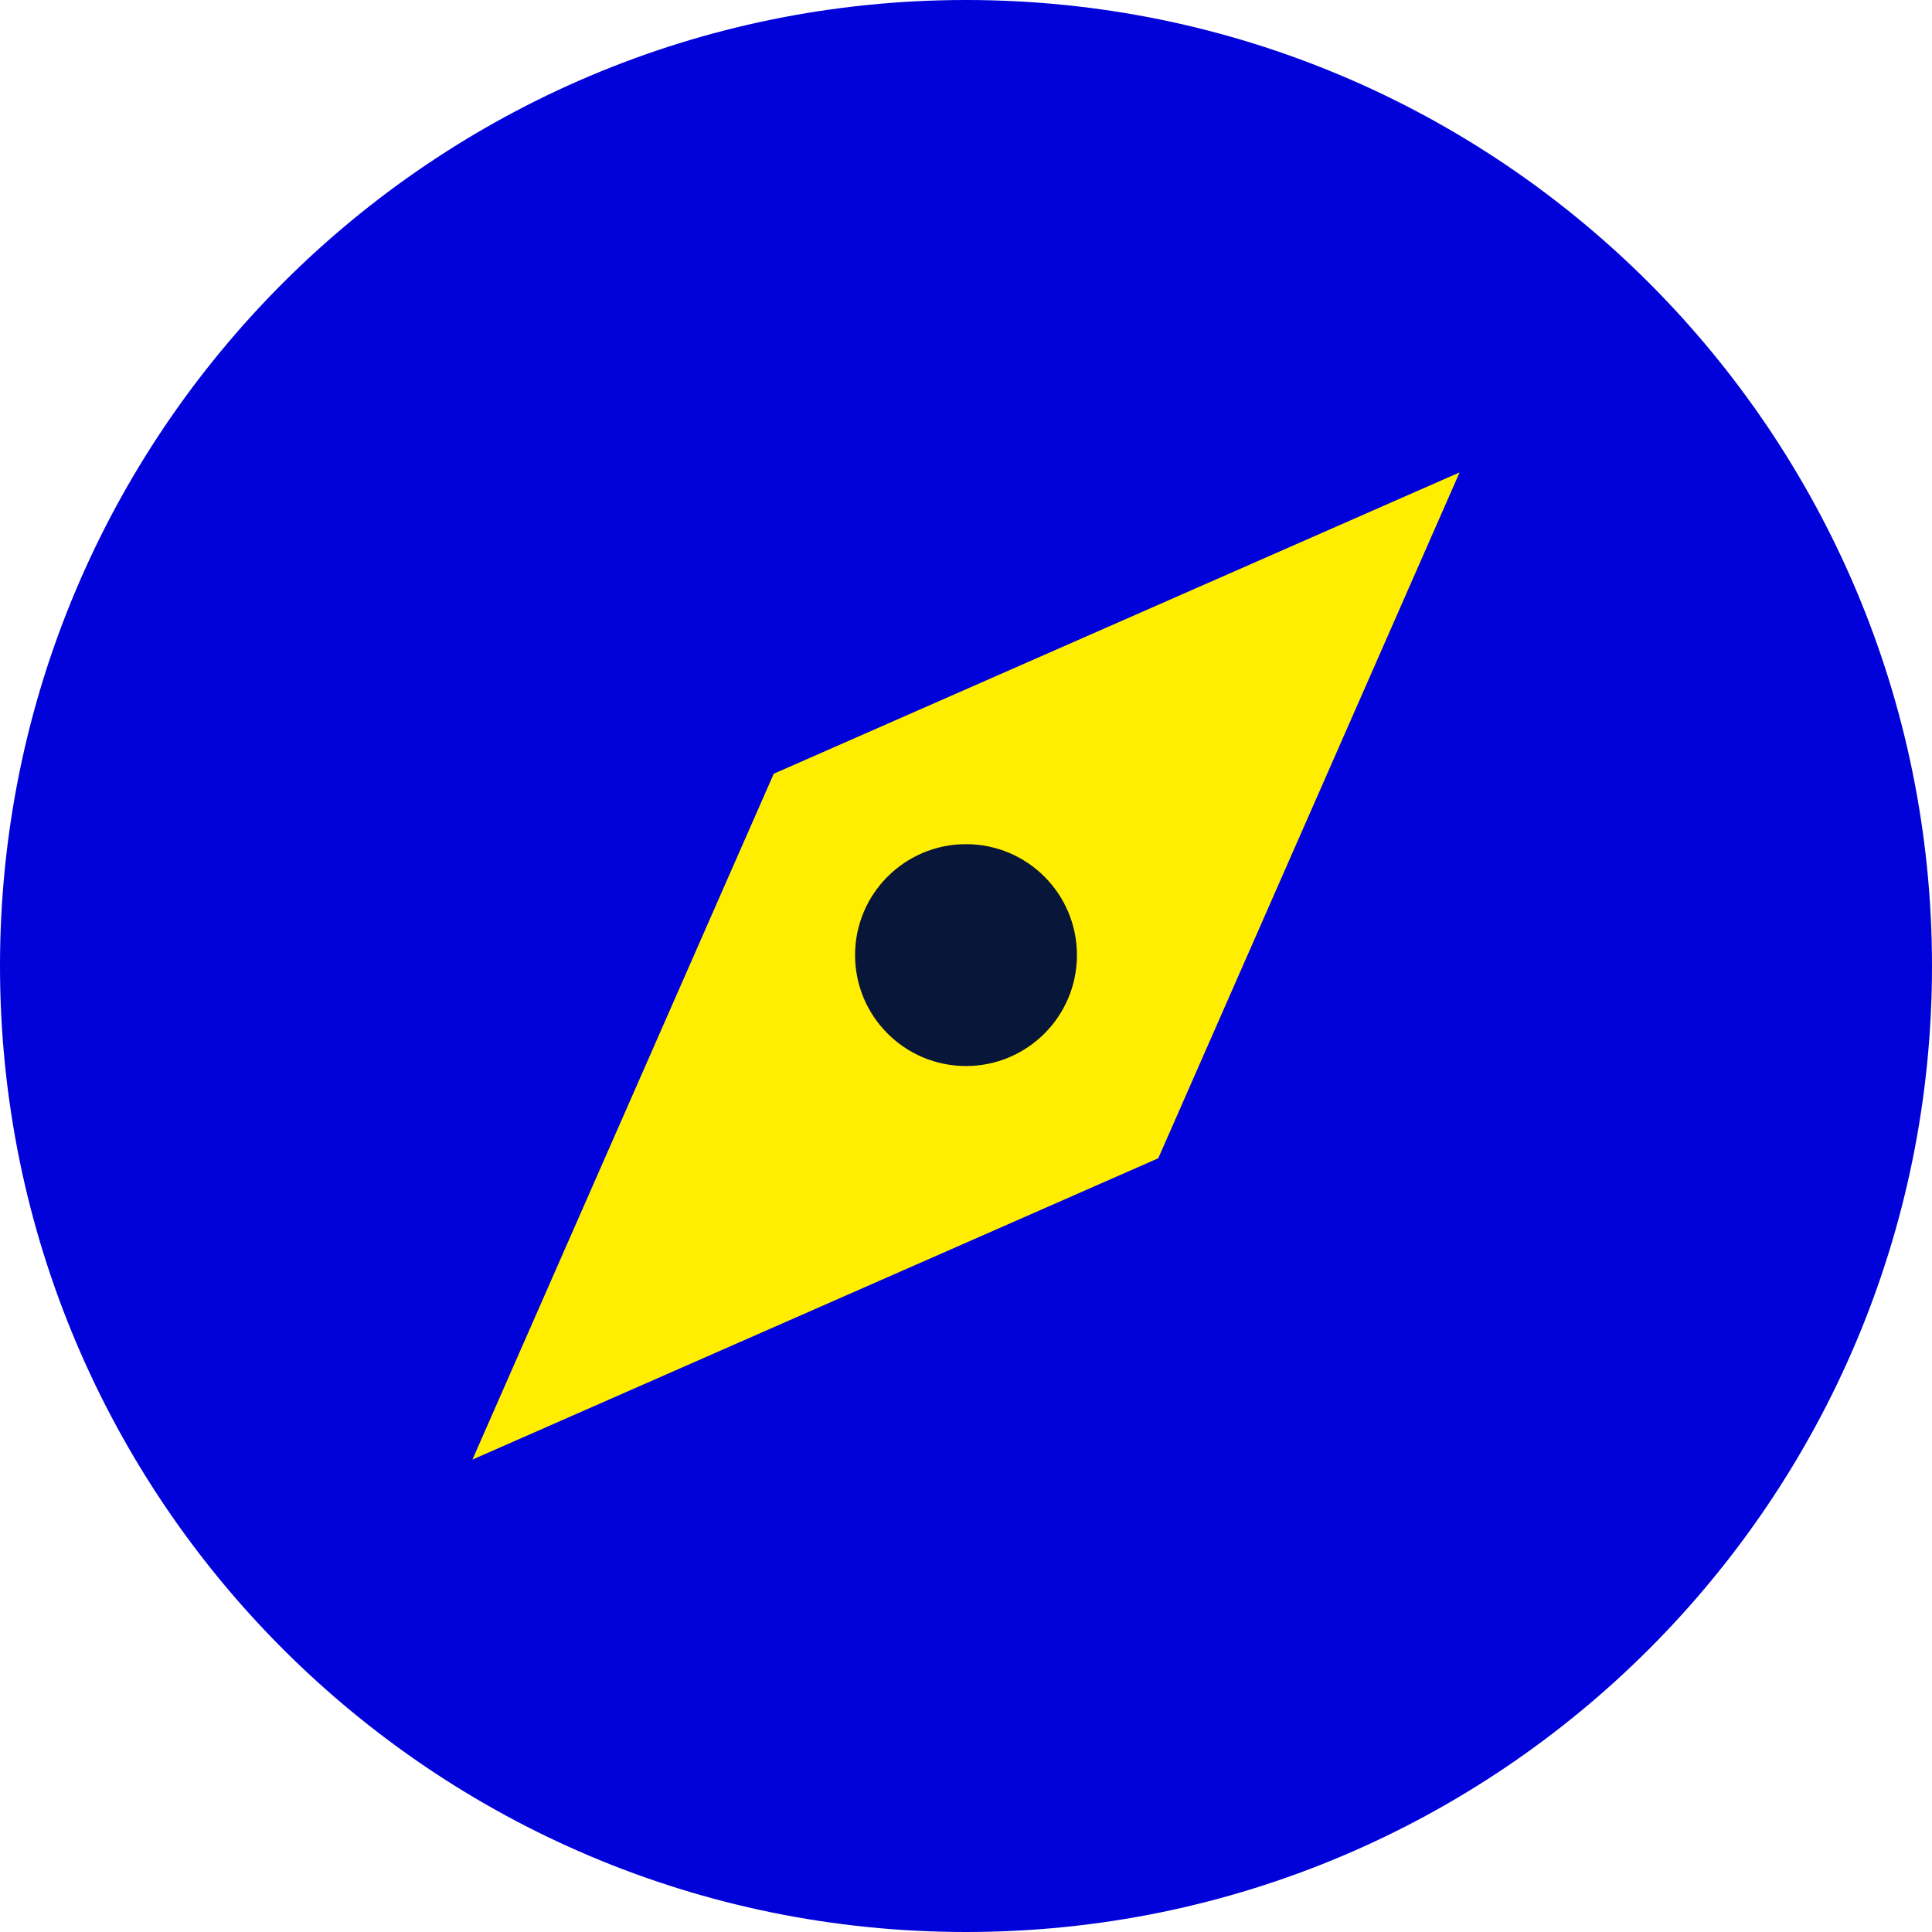
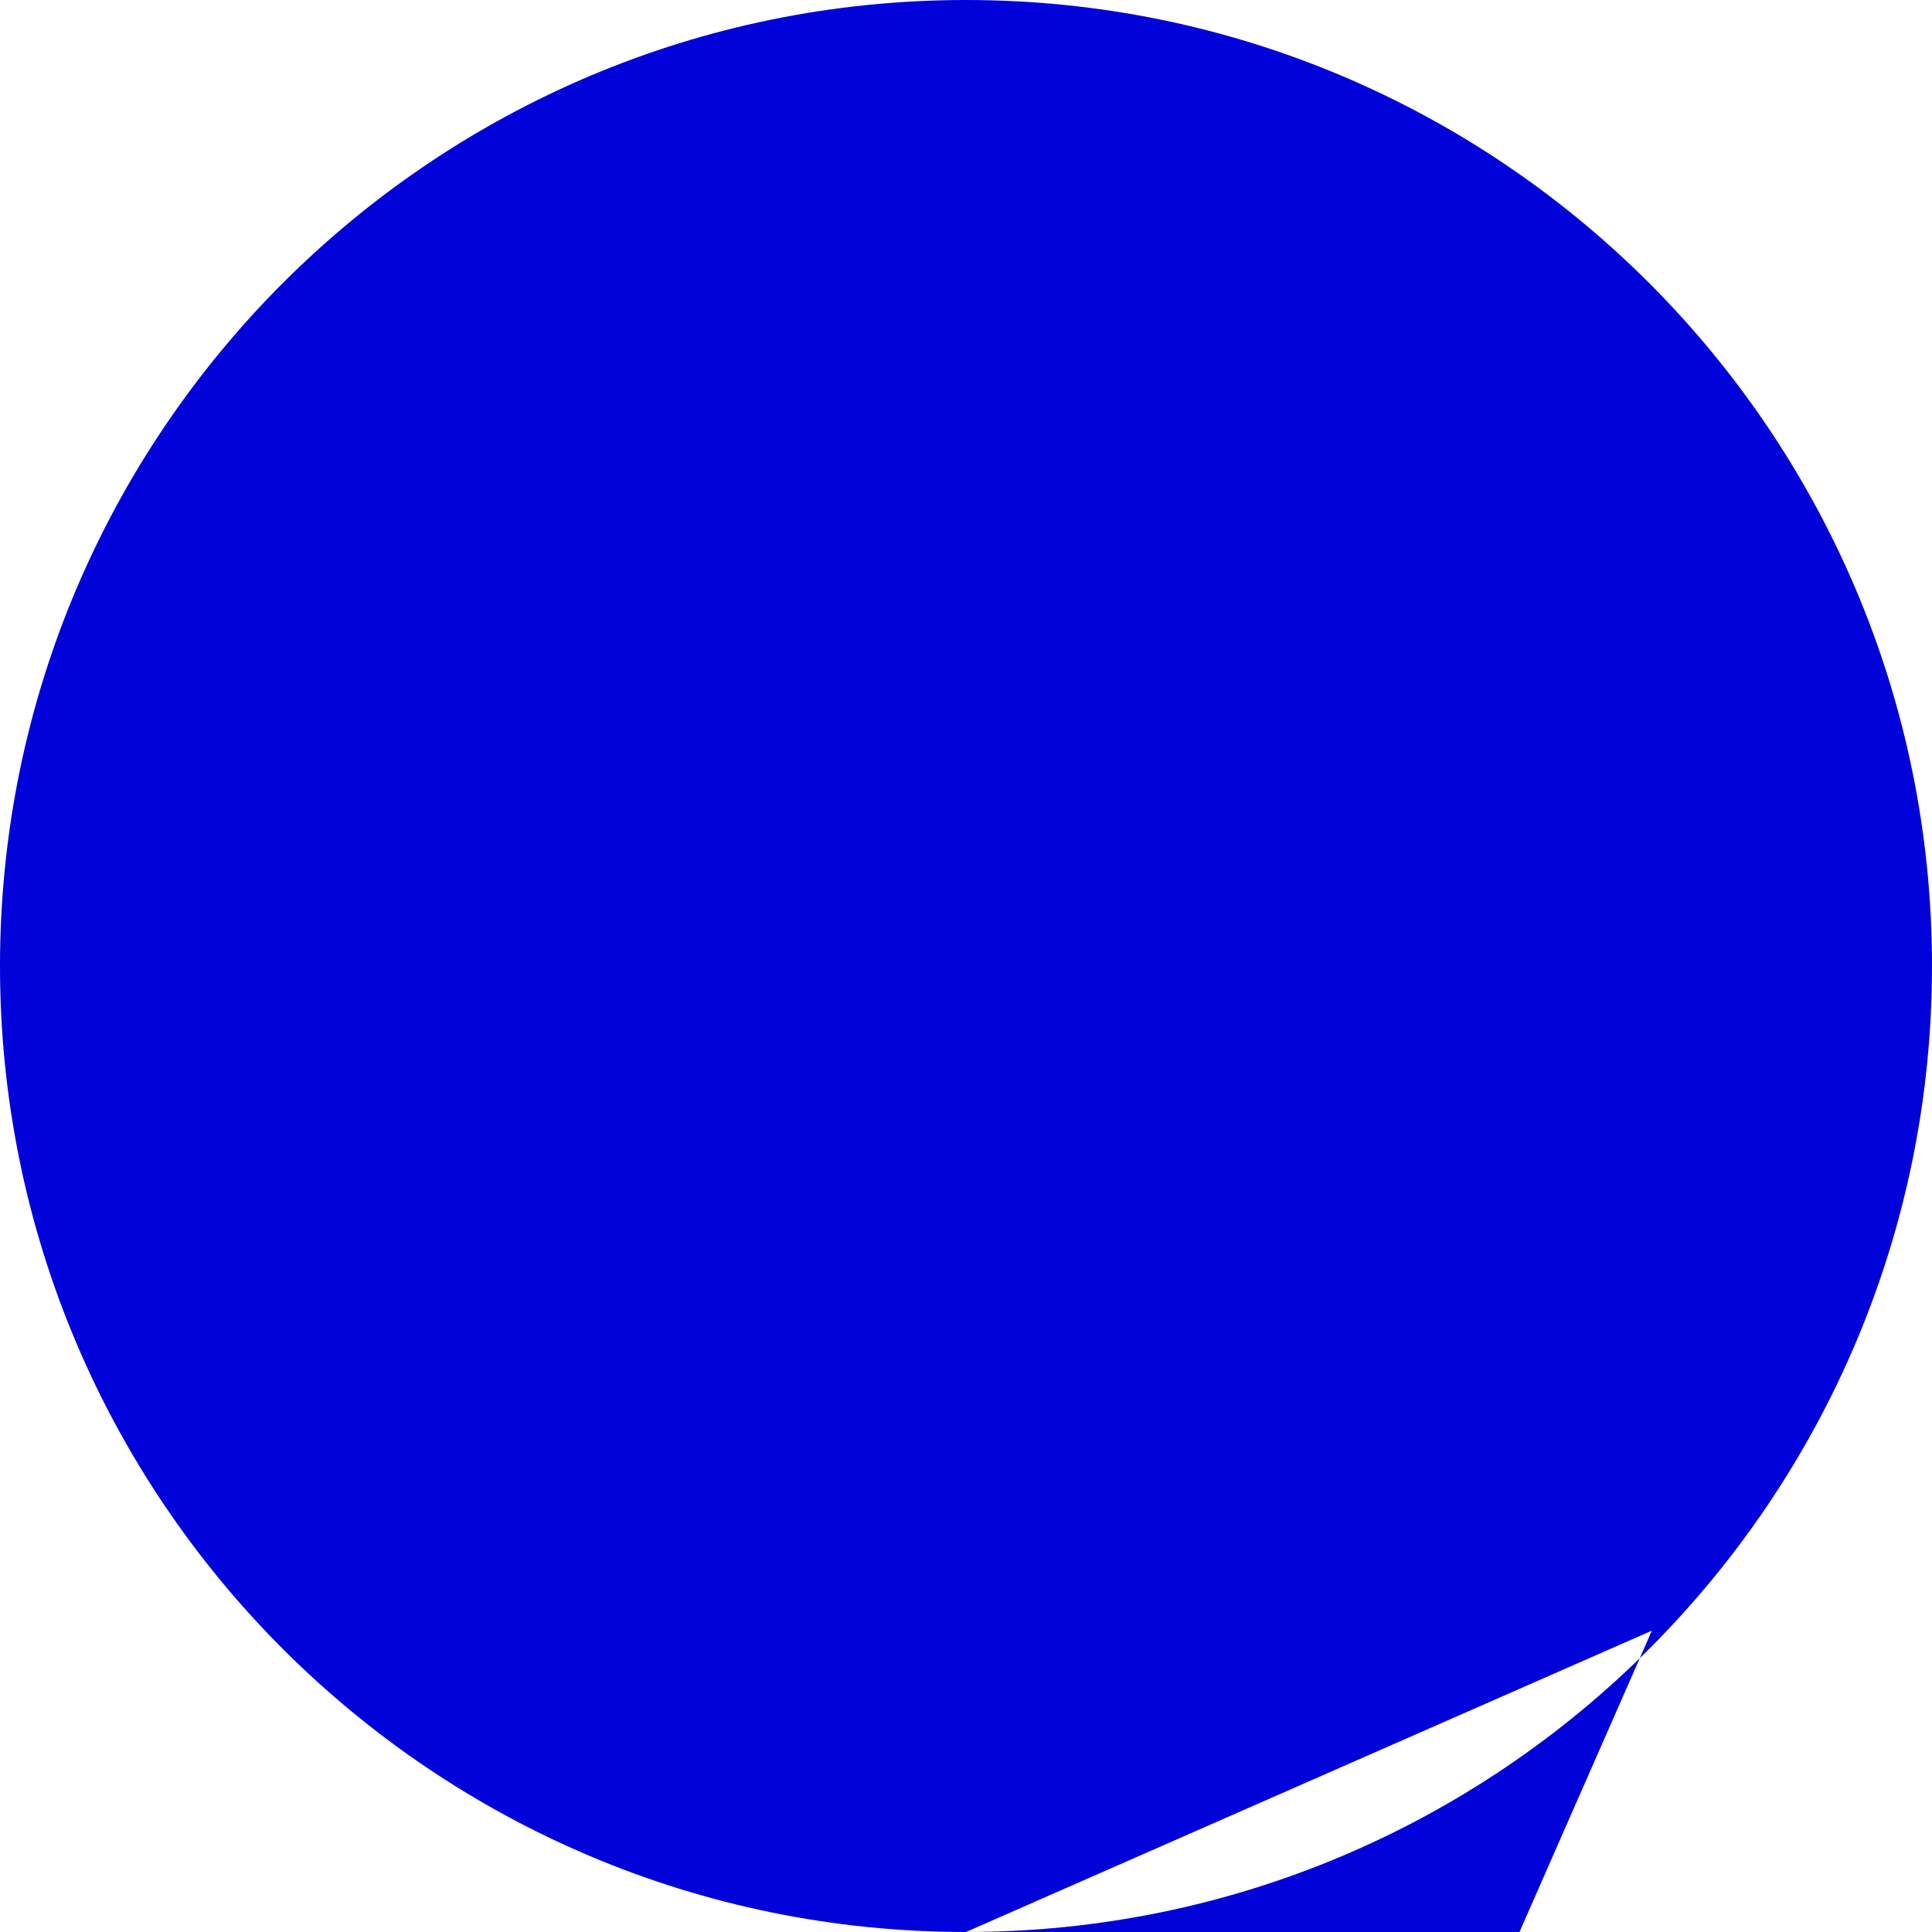
<svg xmlns="http://www.w3.org/2000/svg" id="Layer_2" width="62" height="62" viewBox="0 0 62 62">
  <defs>
    <style>.cls-1{fill:#071639;}.cls-2{fill:#fe0;}.cls-3{fill:#0101d9;}</style>
  </defs>
  <g id="Layer_2-2">
    <g id="wcag_guidance">
-       <circle class="cls-2" cx="30.88" cy="30.65" r="24.35" />
-       <path class="cls-3" d="M31,62c17.12,0,31-13.88,31-31S48.12,0,31,0,0,13.88,0,31s13.88,31,31,31ZM24.83,24.83l22.01-9.67-9.67,22.01-22.01,9.67,9.67-22.01Z" />
-       <circle class="cls-1" cx="31" cy="30.65" r="3.56" />
+       <path class="cls-3" d="M31,62c17.12,0,31-13.88,31-31S48.12,0,31,0,0,13.88,0,31s13.88,31,31,31Zl22.01-9.67-9.67,22.01-22.01,9.67,9.67-22.01Z" />
    </g>
  </g>
</svg>